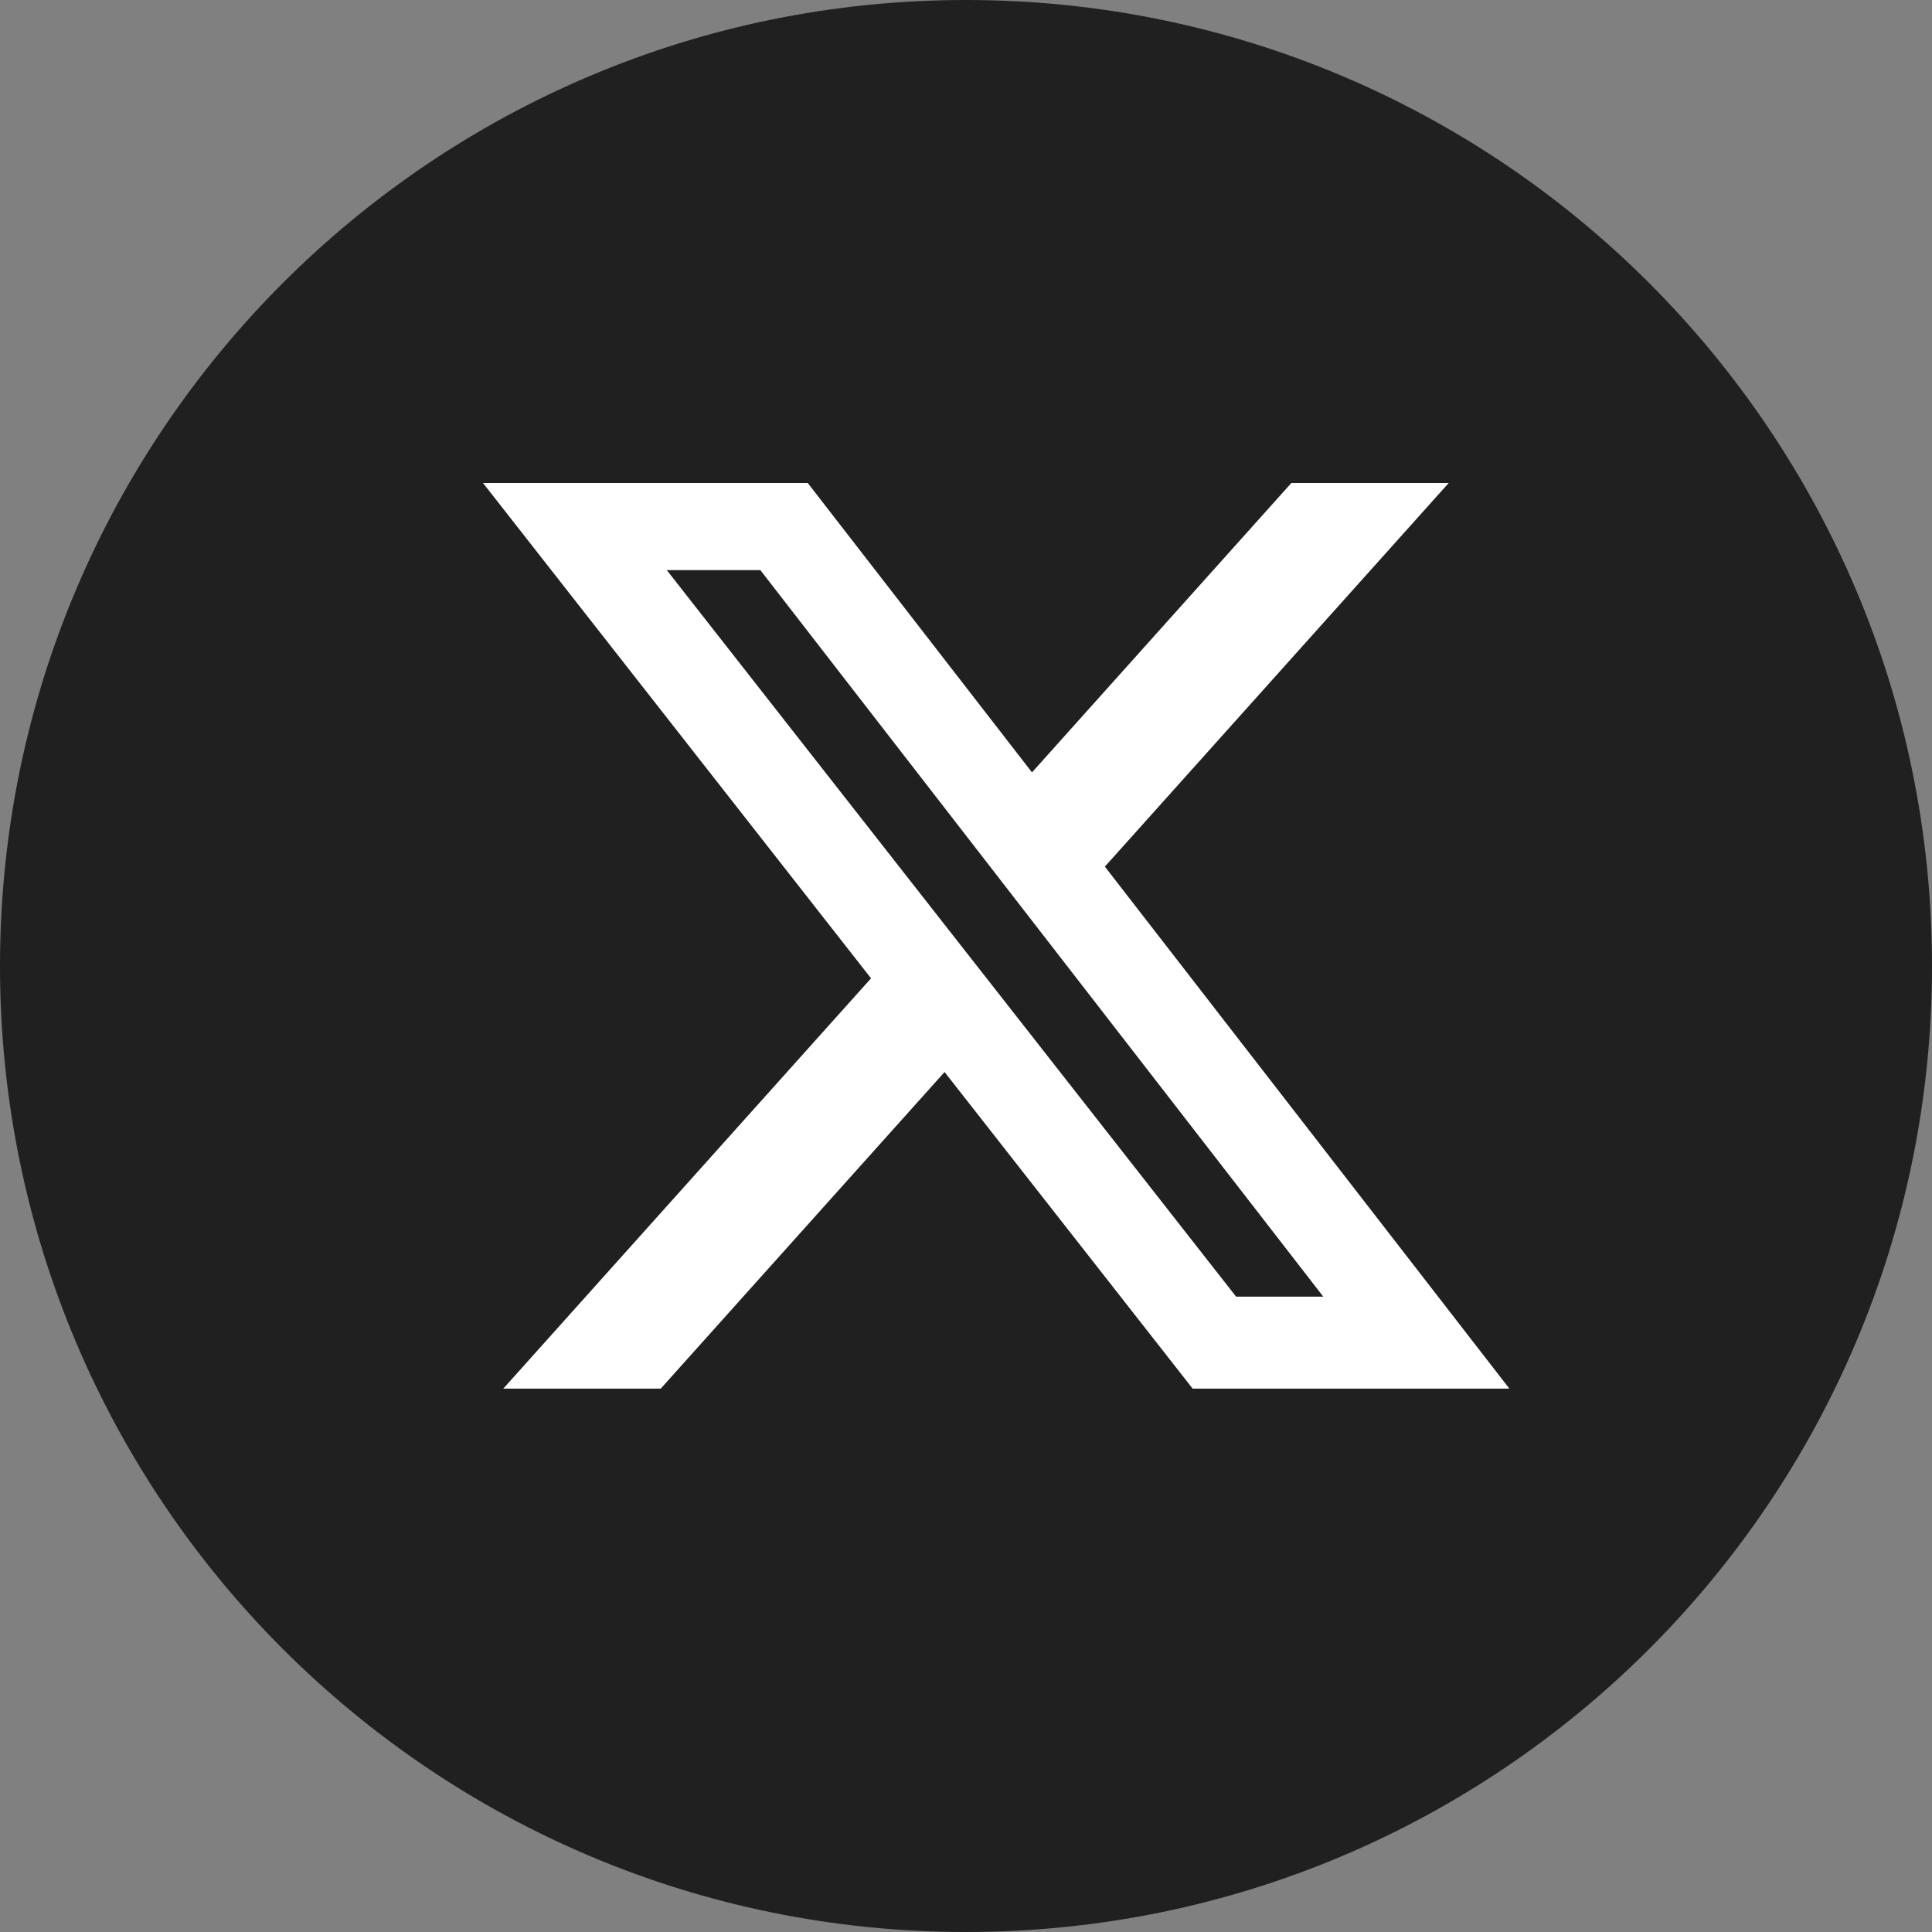
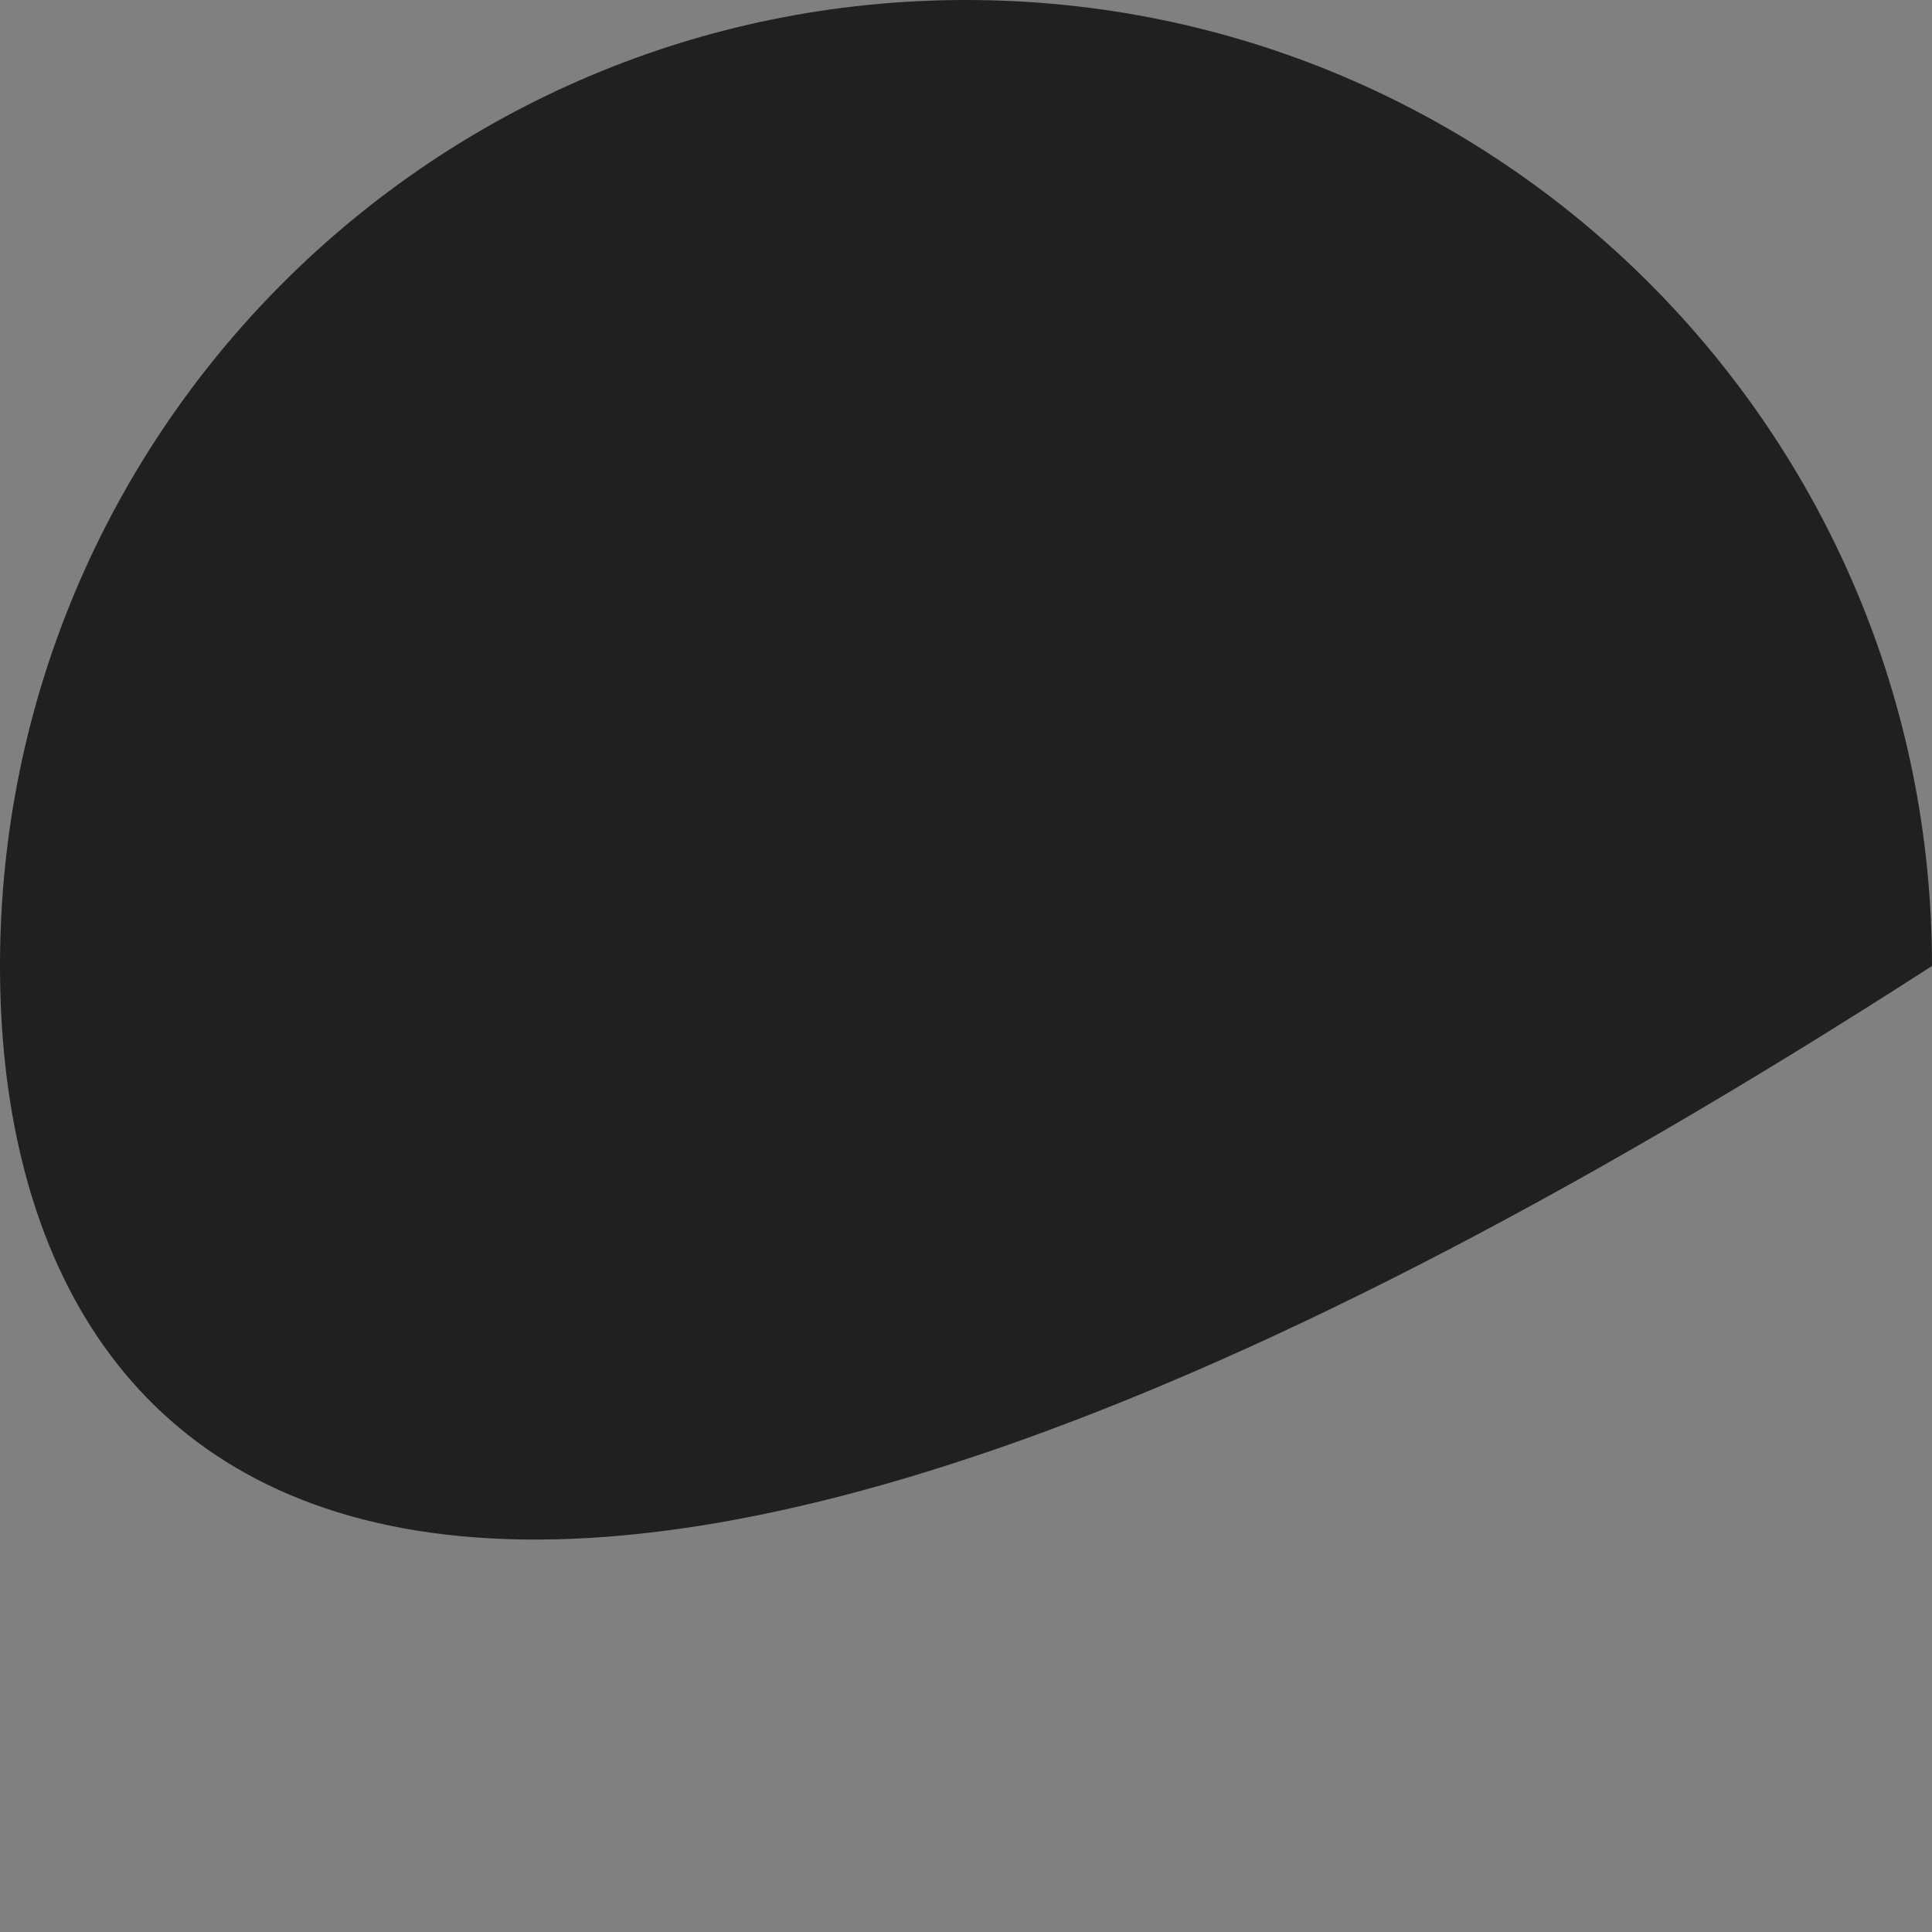
<svg xmlns="http://www.w3.org/2000/svg" width="32" height="32" viewBox="0 0 32 32" fill="none">
  <rect x="0" y="0" width="32" height="32" fill="#808080" stroke="none" />
-   <path d="M32 16C32 24.837 24.837 32 16 32C7.163 32 0 24.837 0 16C0 7.163 7.163 0 16 0C24.837 0 32 7.163 32 16Z" fill="#202020" />
-   <path d="M21.389 8H23.995L18.3 14.354L25 23H19.754L15.645 17.756L10.944 23H8.336L14.427 16.204L8 8H13.379L17.093 12.793L21.389 8ZM20.474 21.477H21.918L12.594 9.443H11.044L20.474 21.477Z" fill="white" />
+   <path d="M32 16C7.163 32 0 24.837 0 16C0 7.163 7.163 0 16 0C24.837 0 32 7.163 32 16Z" fill="#202020" />
</svg>